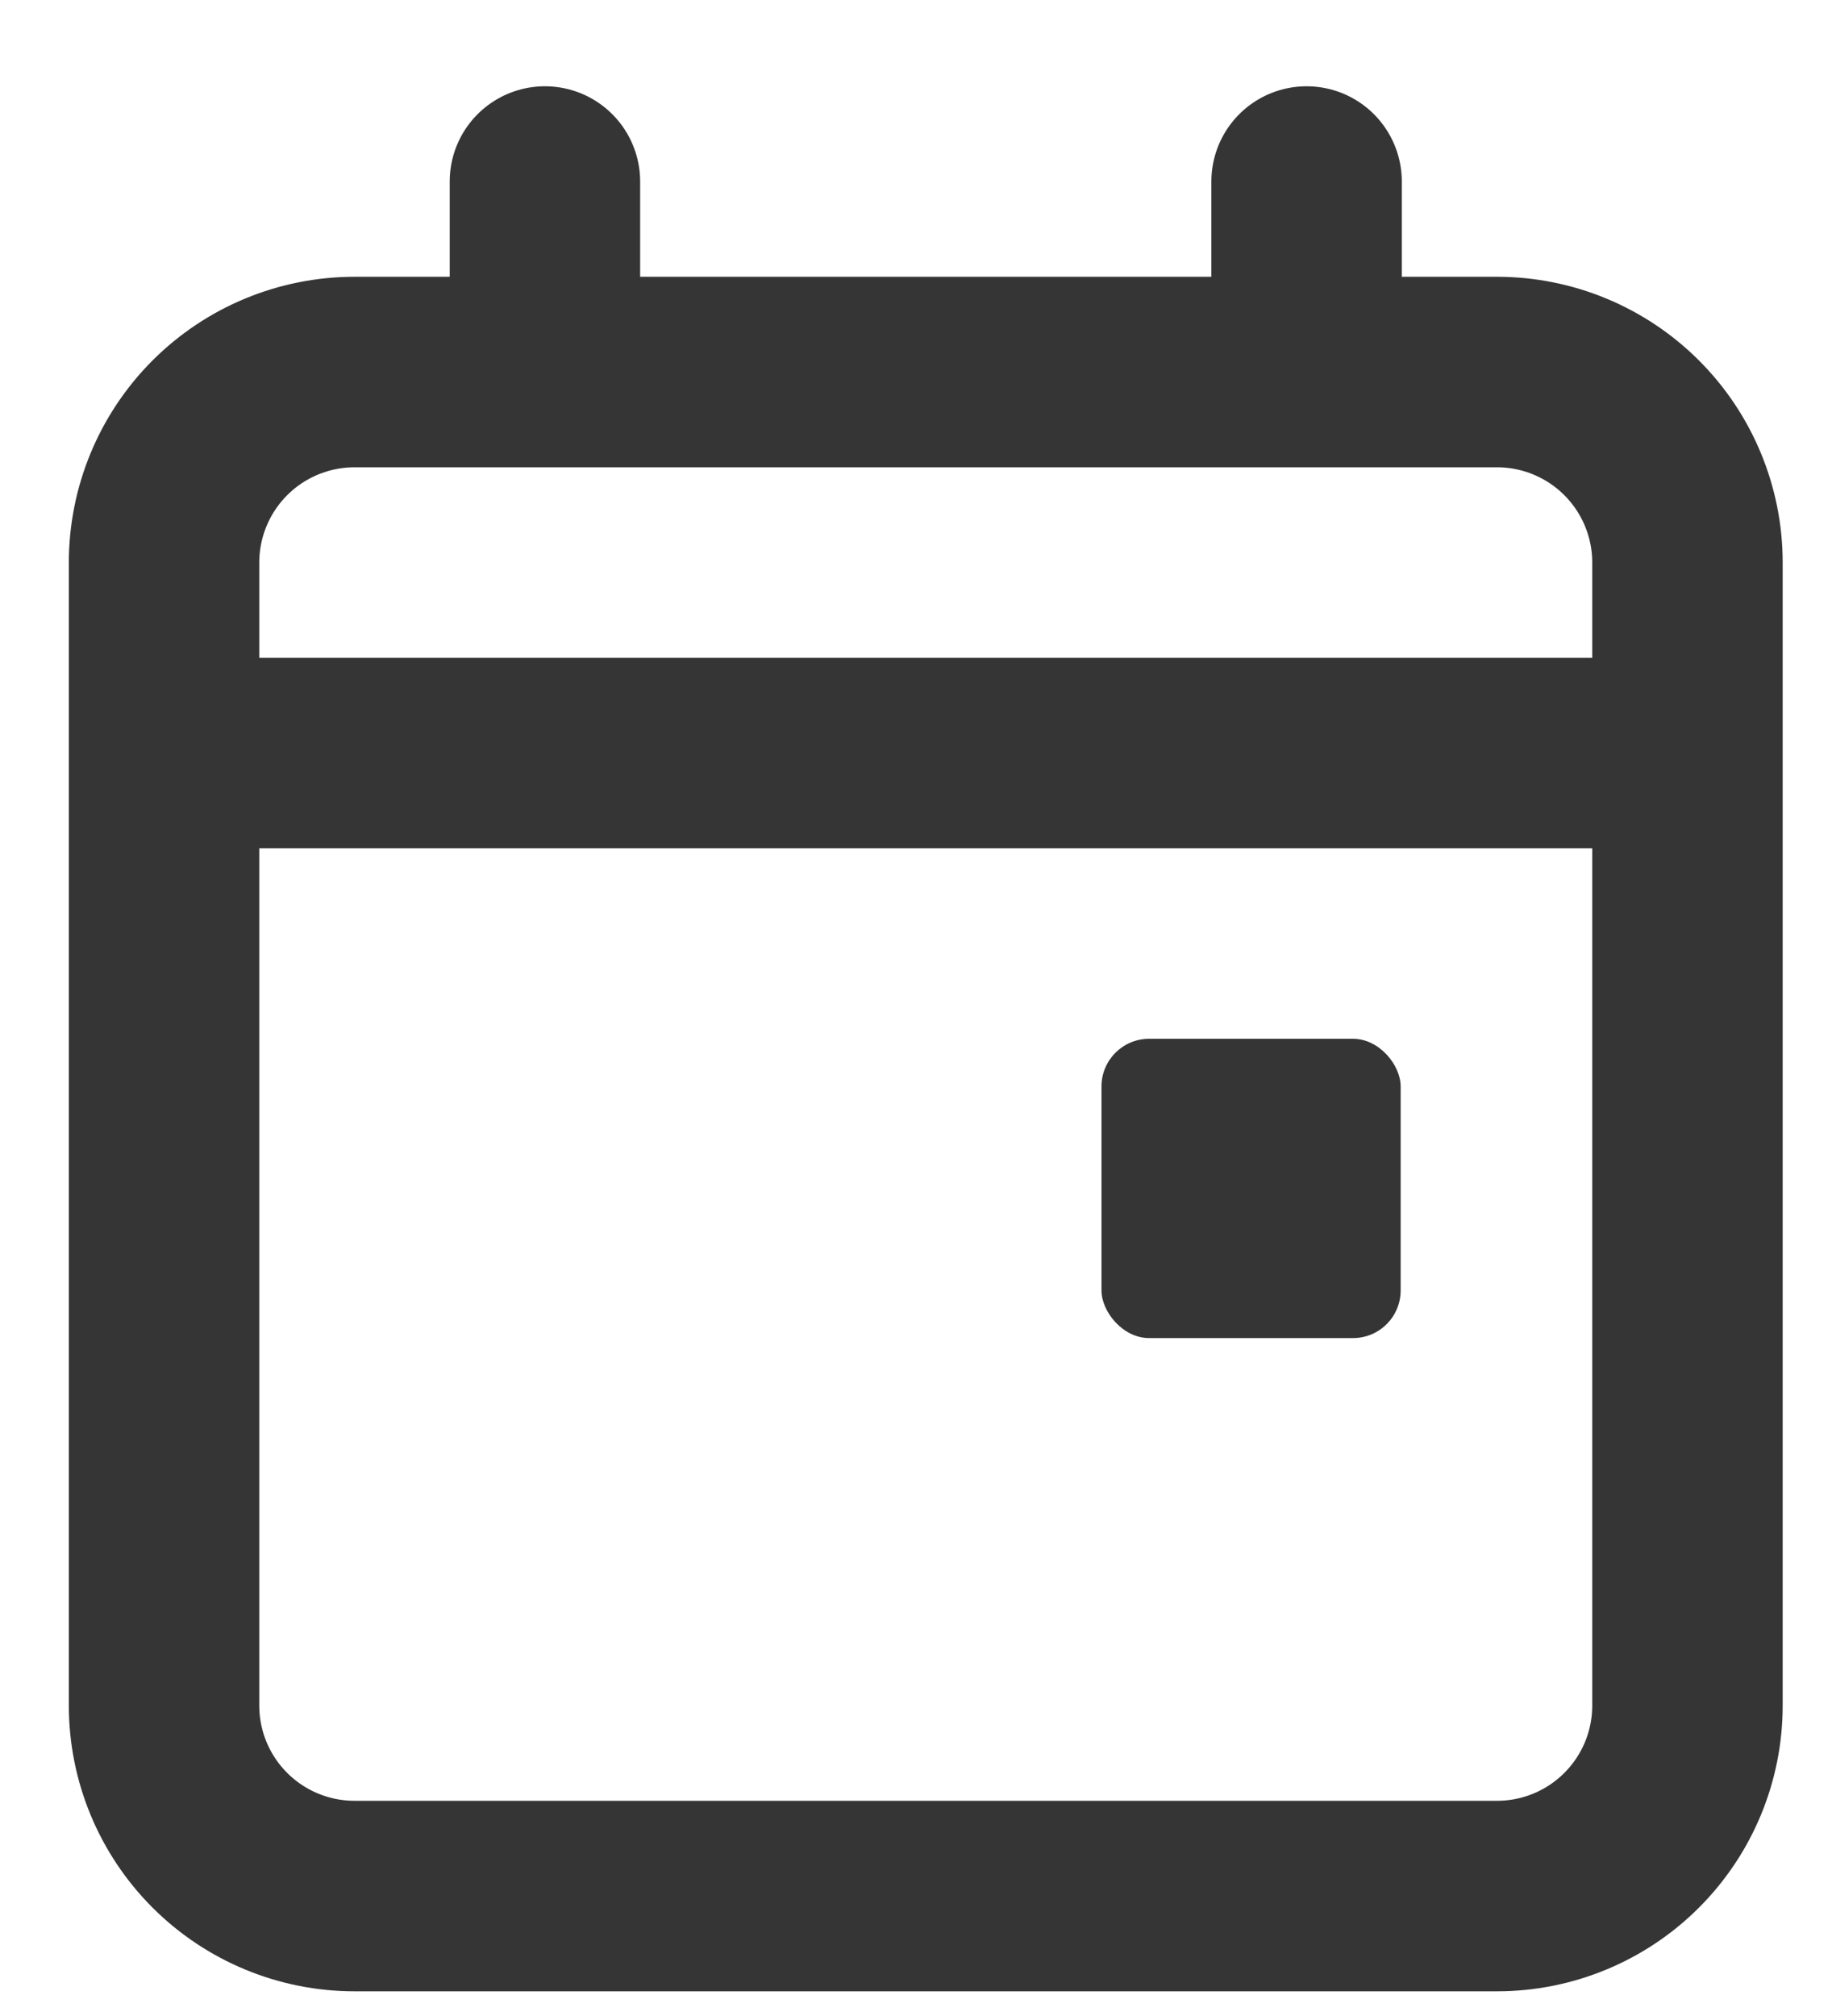
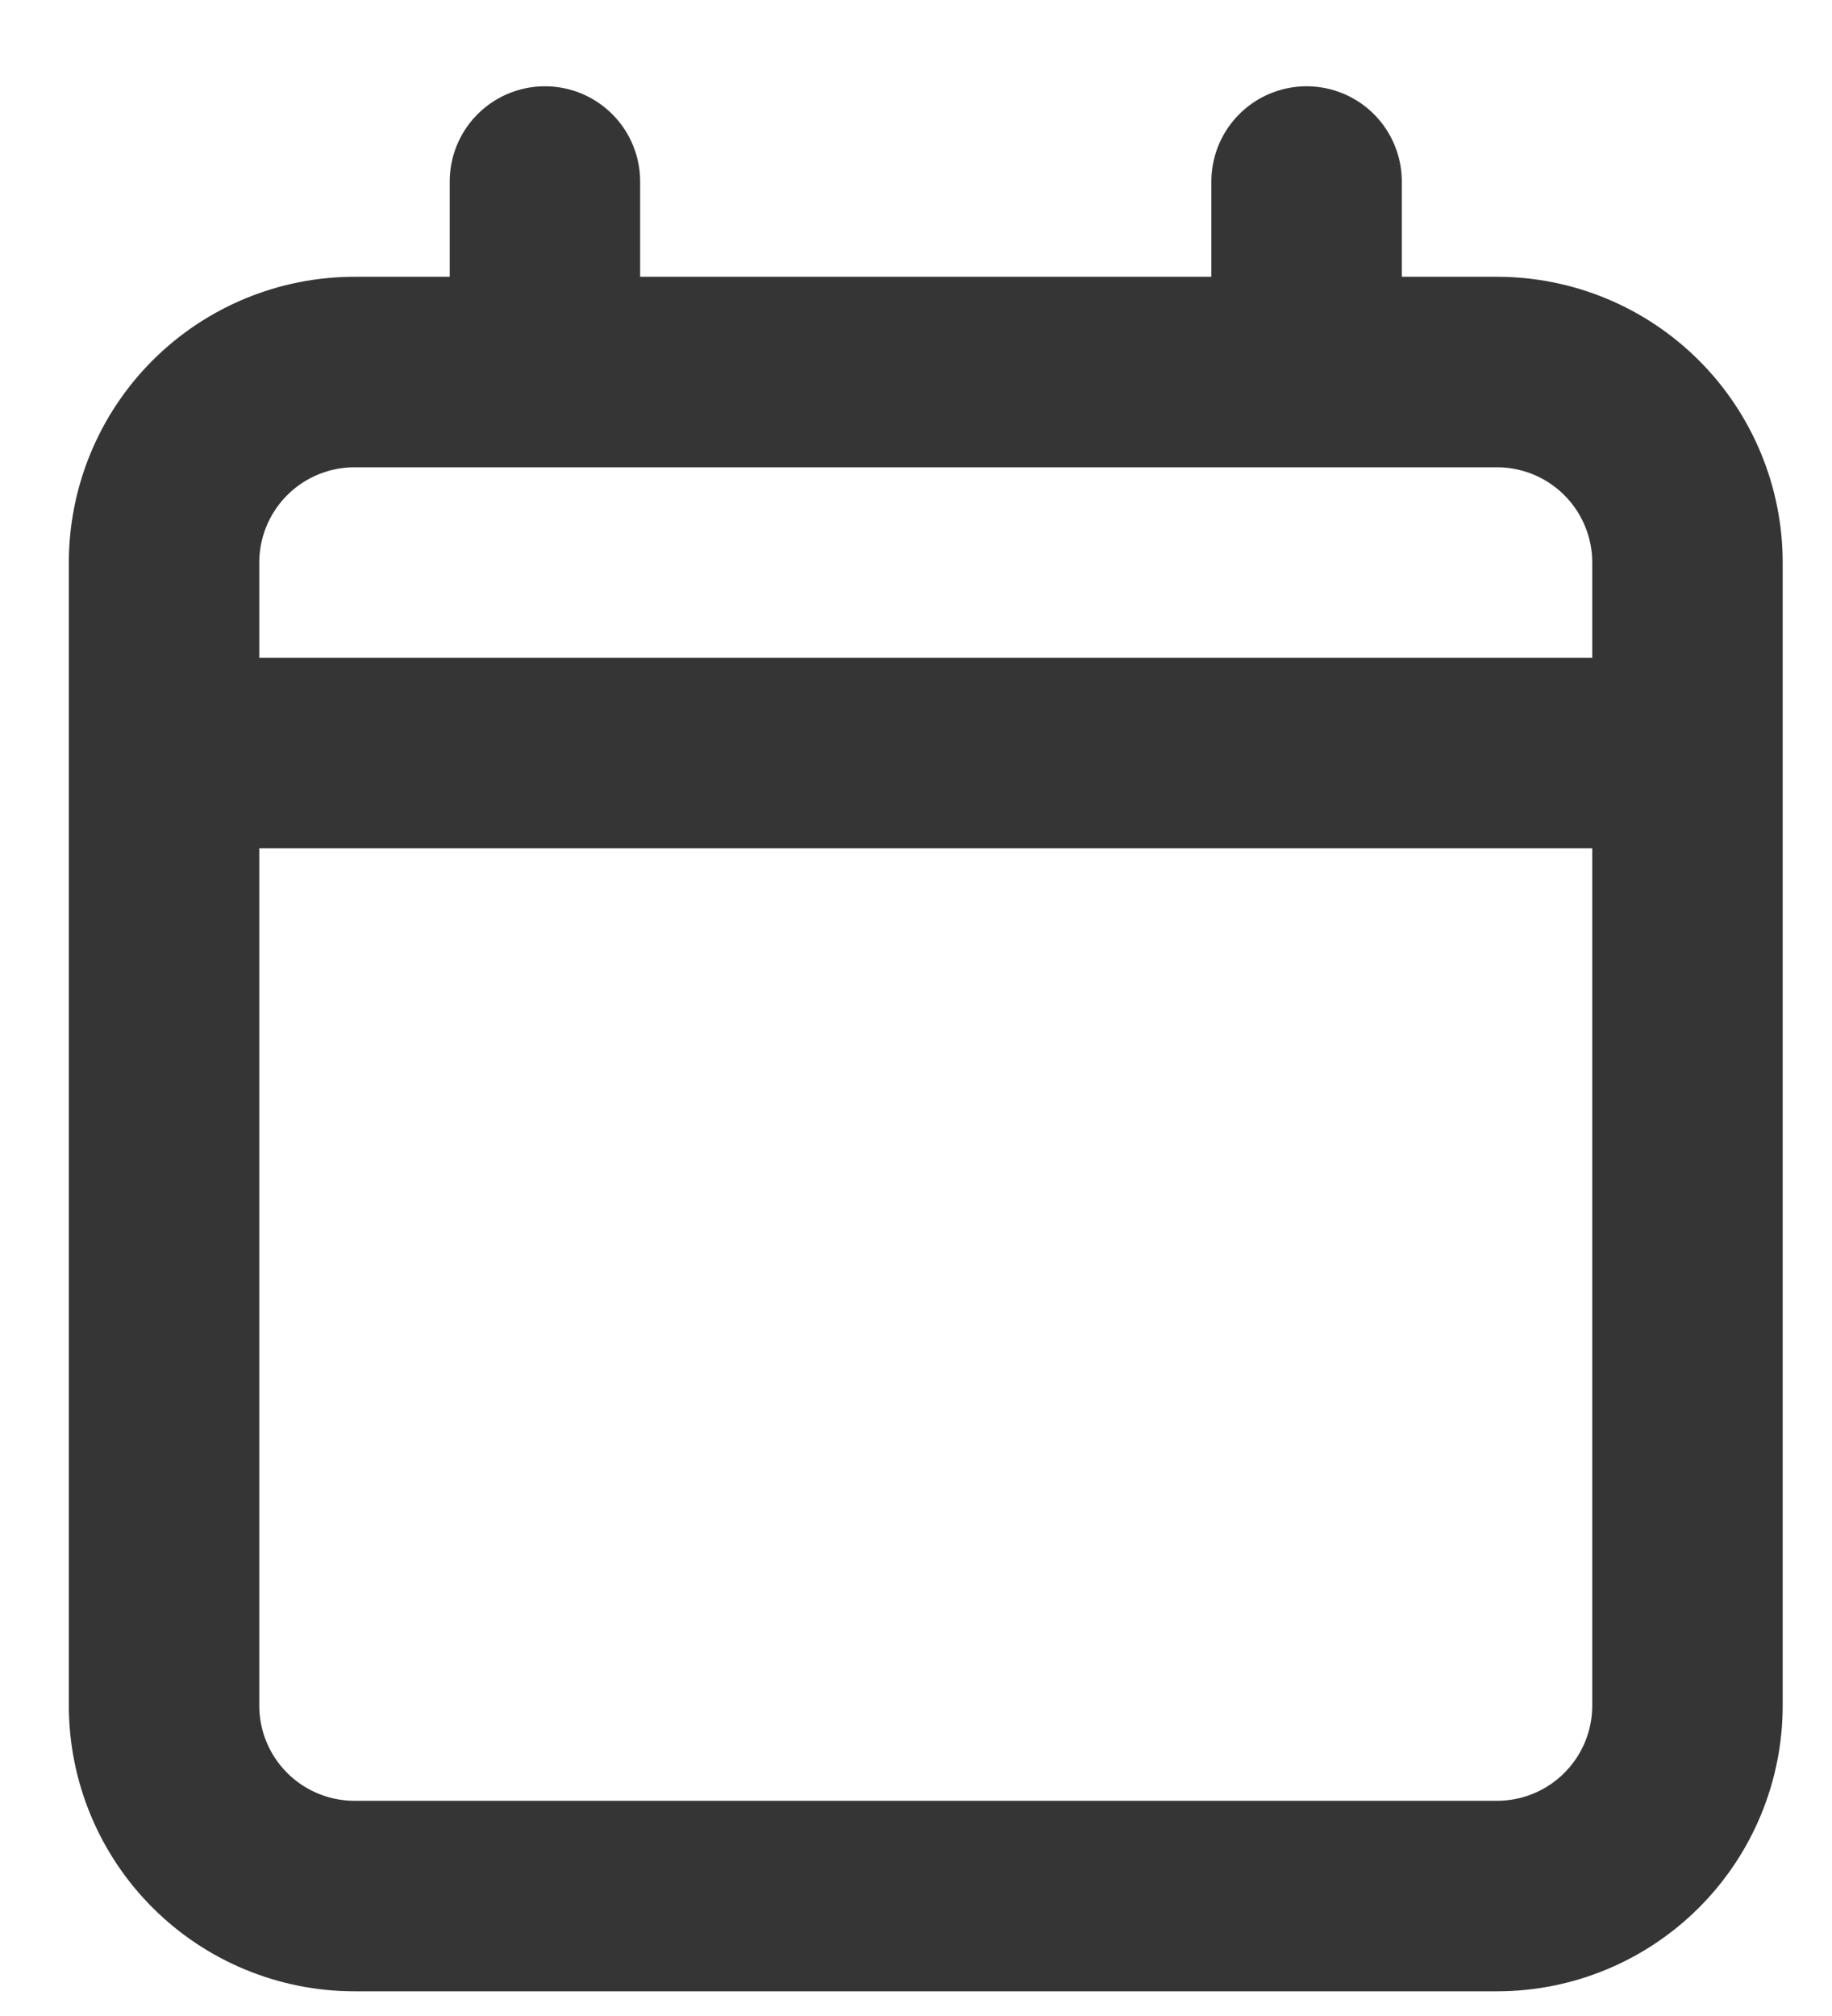
<svg xmlns="http://www.w3.org/2000/svg" width="20" height="22" viewBox="0 0 20 22" fill="none">
  <path d="M1.791 8.218V18.612C1.791 19.164 2.01 19.692 2.4 20.082C2.79 20.472 3.319 20.691 3.87 20.691H16.343C16.895 20.691 17.423 20.472 17.813 20.082C18.203 19.692 18.422 19.164 18.422 18.612V8.218M1.791 8.218V6.139C1.791 5.588 2.01 5.059 2.4 4.669C2.79 4.279 3.319 4.06 3.87 4.06H5.949M1.791 8.218H18.422M18.422 8.218V6.139C18.422 5.588 18.203 5.059 17.813 4.669C17.423 4.279 16.895 4.06 16.343 4.06H14.264M5.949 4.06H14.264M5.949 4.06V1.981M14.264 4.06V1.981" stroke="#353535" stroke-width="2.079" stroke-linecap="round" stroke-linejoin="round" />
-   <rect x="12.025" y="11.336" width="3.266" height="3.266" rx="0.52" fill="#353535" />
</svg>